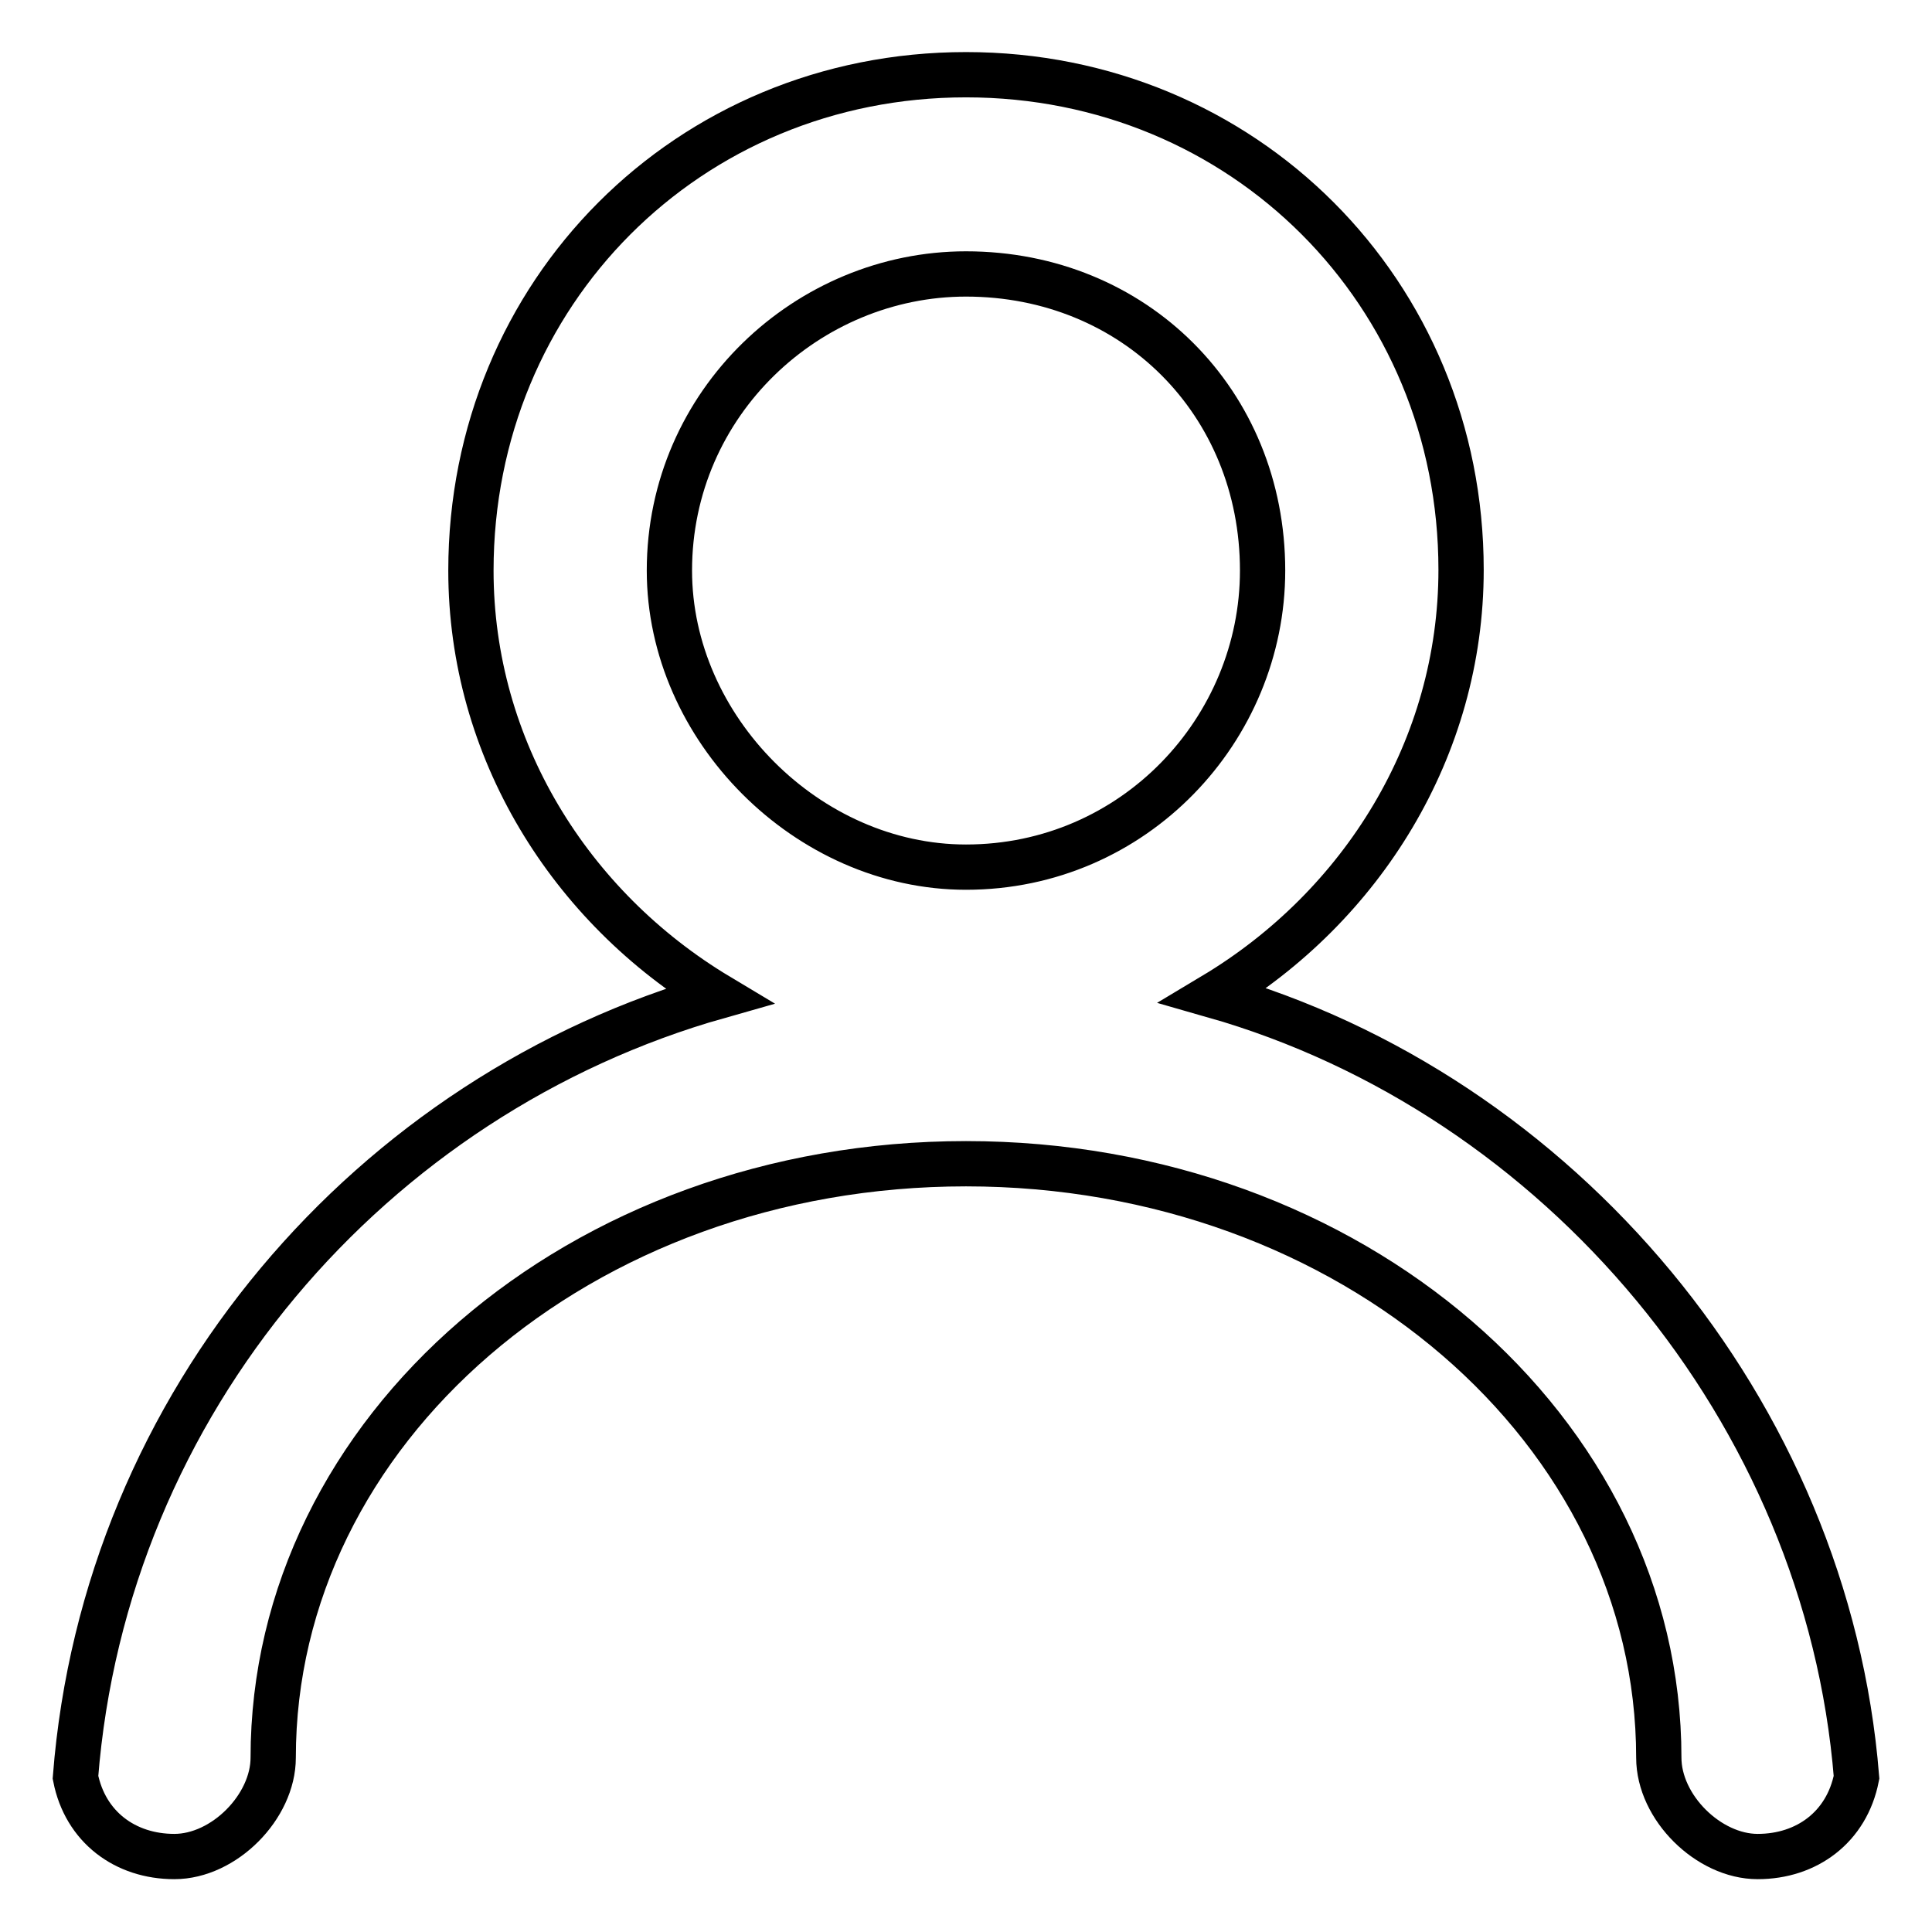
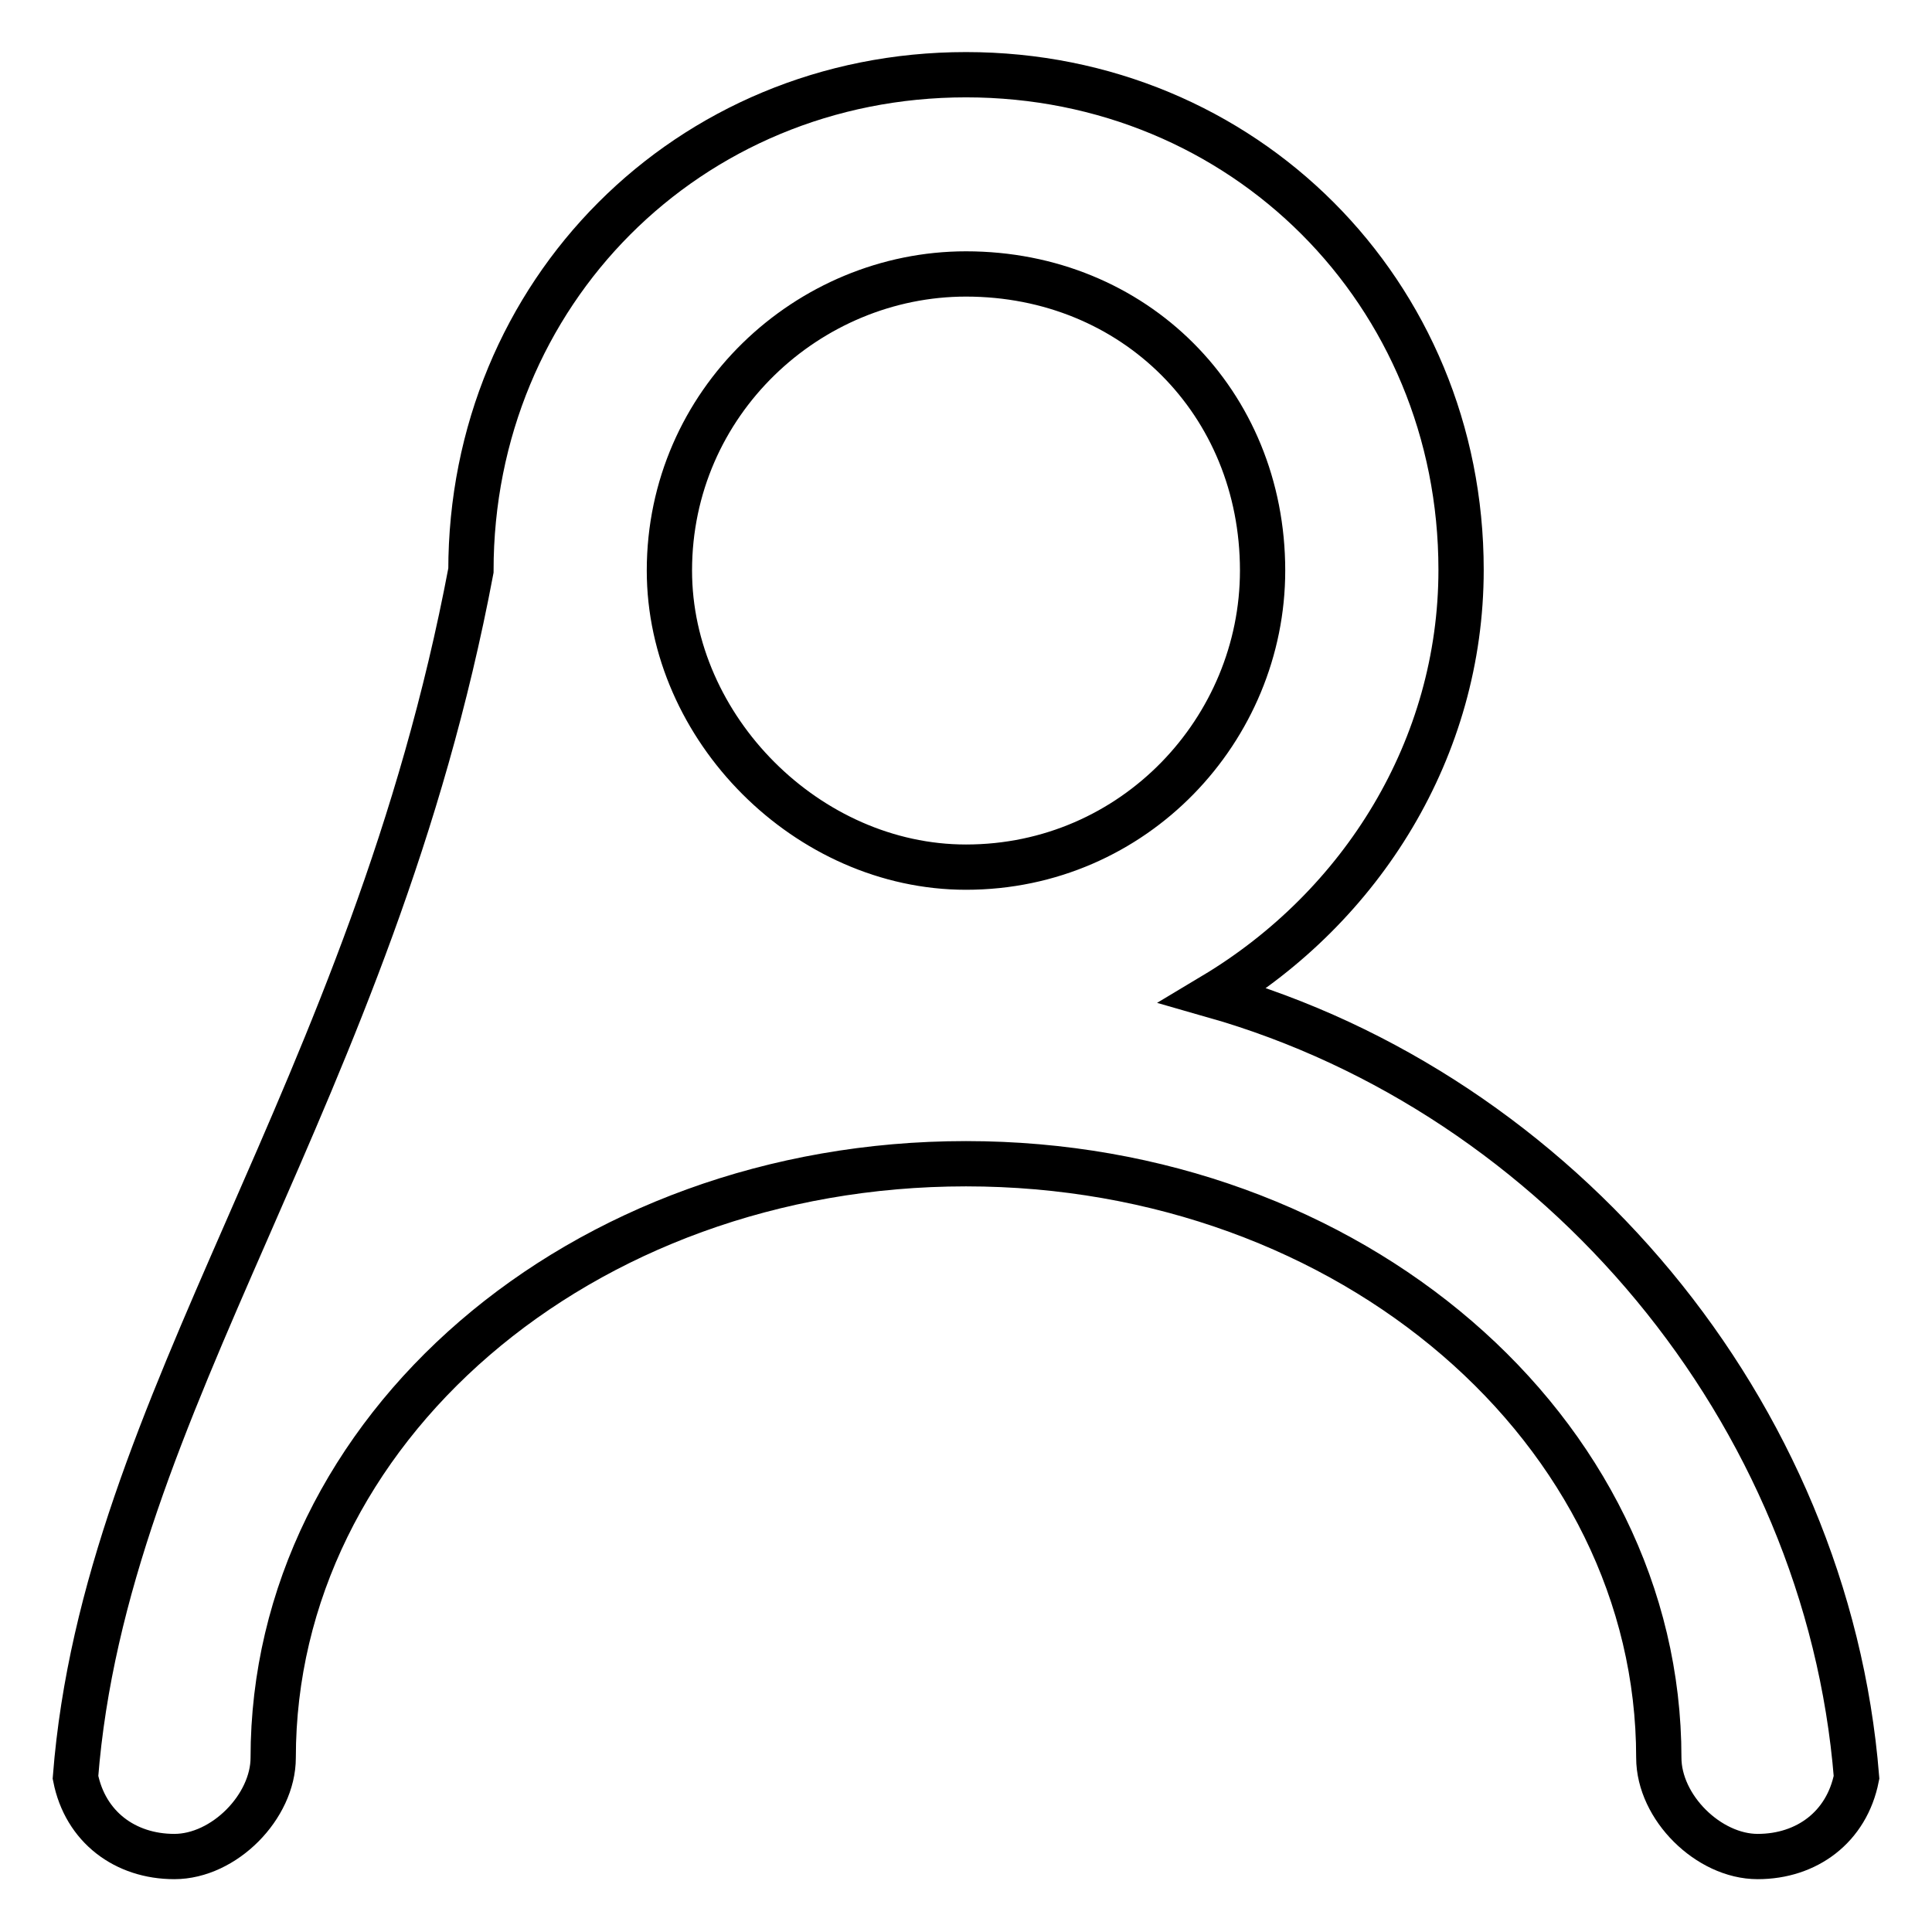
<svg xmlns="http://www.w3.org/2000/svg" version="1.1" x="0px" y="0px" viewBox="0 0 256 256" enable-background="new 0 0 256 256" xml:space="preserve">
  <g>
-     <path stroke-width="6" fill-opacity="0" stroke="#000000" d="M160.8,131.9c19.7-11.8,32.8-32.8,32.8-56.4c0-36.7-28.8-65.6-65.6-65.6S62.4,38.8,62.4,75.6 c0,23.6,13.1,44.6,32.8,56.4C49.3,145,13.9,185.7,10,235.5c1.3,6.6,6.6,10.5,13.1,10.5c6.6,0,13.1-6.6,13.1-13.1 c0-43.3,40.6-78.7,91.8-78.7c51.1,0,91.8,35.4,91.8,78.7c0,6.6,6.6,13.1,13.1,13.1s11.8-3.9,13.1-10.5 C242.1,187,206.7,145,160.8,131.9z M88.7,75.6c0-22.3,18.4-39.3,39.3-39.3c22.3,0,39.3,17,39.3,39.3c0,21-17,39.3-39.3,39.3 C107,114.9,88.7,96.5,88.7,75.6z" />
+     <path stroke-width="6" fill-opacity="0" stroke="#000000" d="M160.8,131.9c19.7-11.8,32.8-32.8,32.8-56.4c0-36.7-28.8-65.6-65.6-65.6S62.4,38.8,62.4,75.6 C49.3,145,13.9,185.7,10,235.5c1.3,6.6,6.6,10.5,13.1,10.5c6.6,0,13.1-6.6,13.1-13.1 c0-43.3,40.6-78.7,91.8-78.7c51.1,0,91.8,35.4,91.8,78.7c0,6.6,6.6,13.1,13.1,13.1s11.8-3.9,13.1-10.5 C242.1,187,206.7,145,160.8,131.9z M88.7,75.6c0-22.3,18.4-39.3,39.3-39.3c22.3,0,39.3,17,39.3,39.3c0,21-17,39.3-39.3,39.3 C107,114.9,88.7,96.5,88.7,75.6z" />
  </g>
</svg>